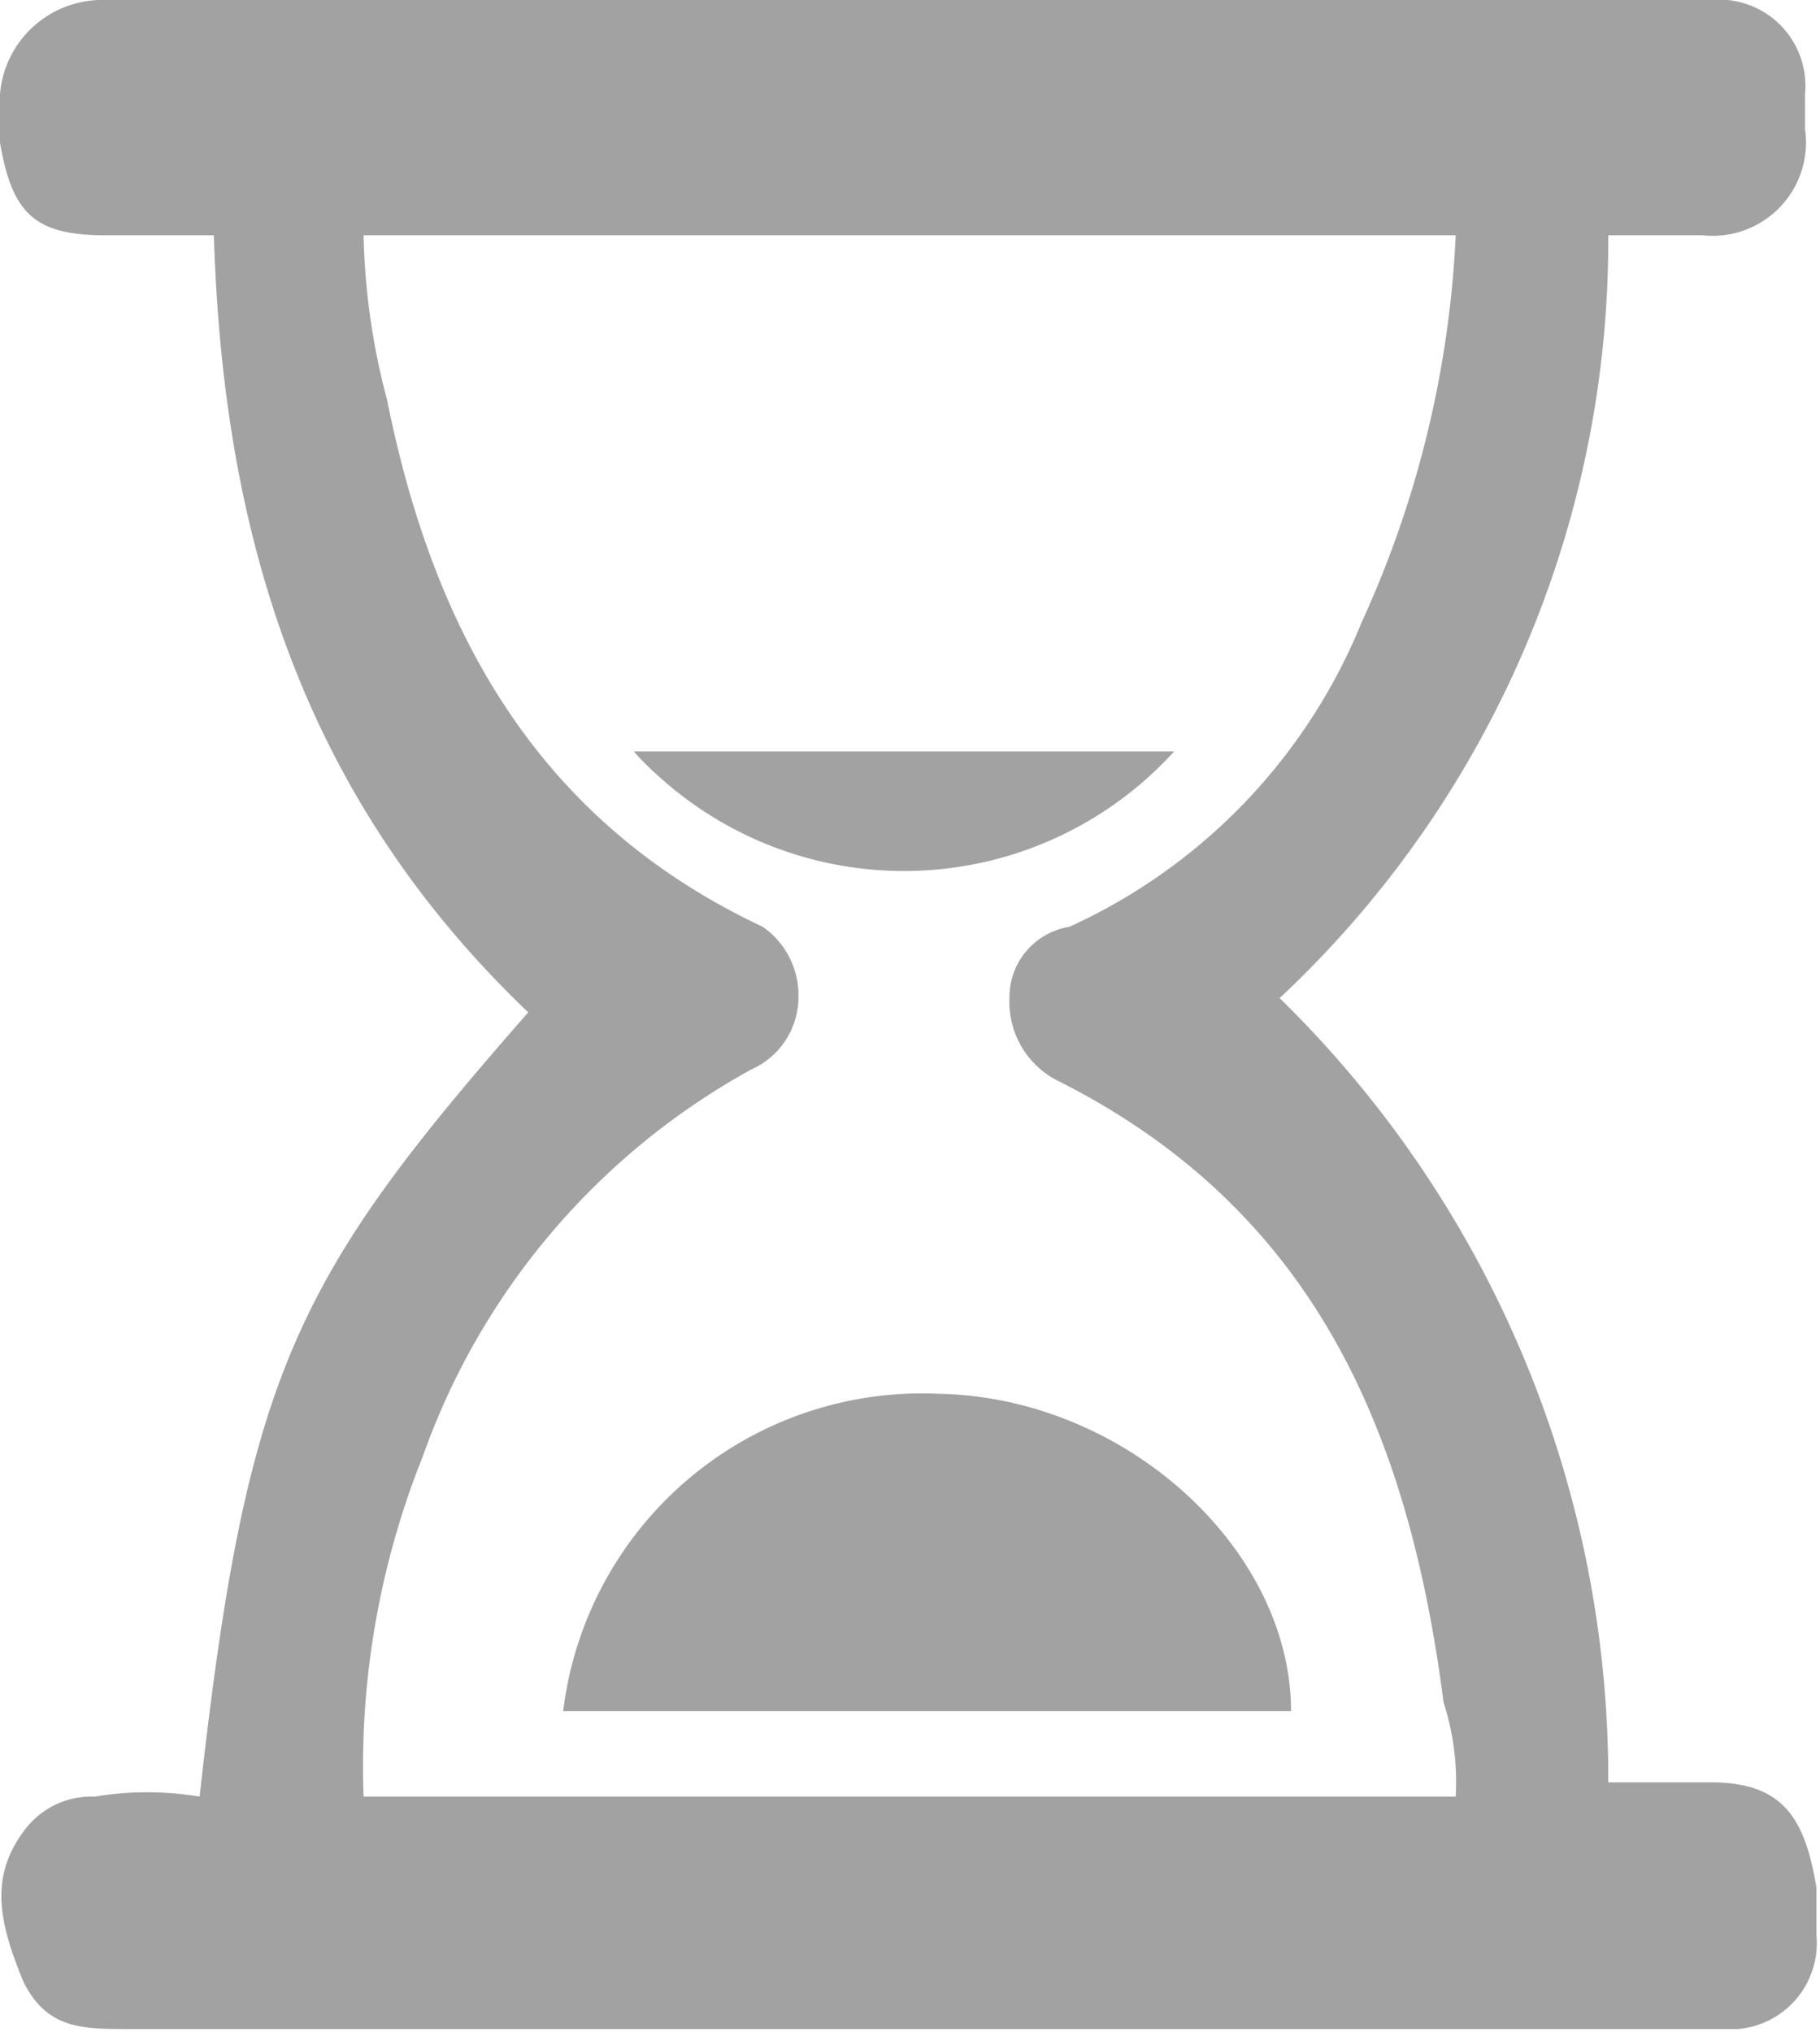
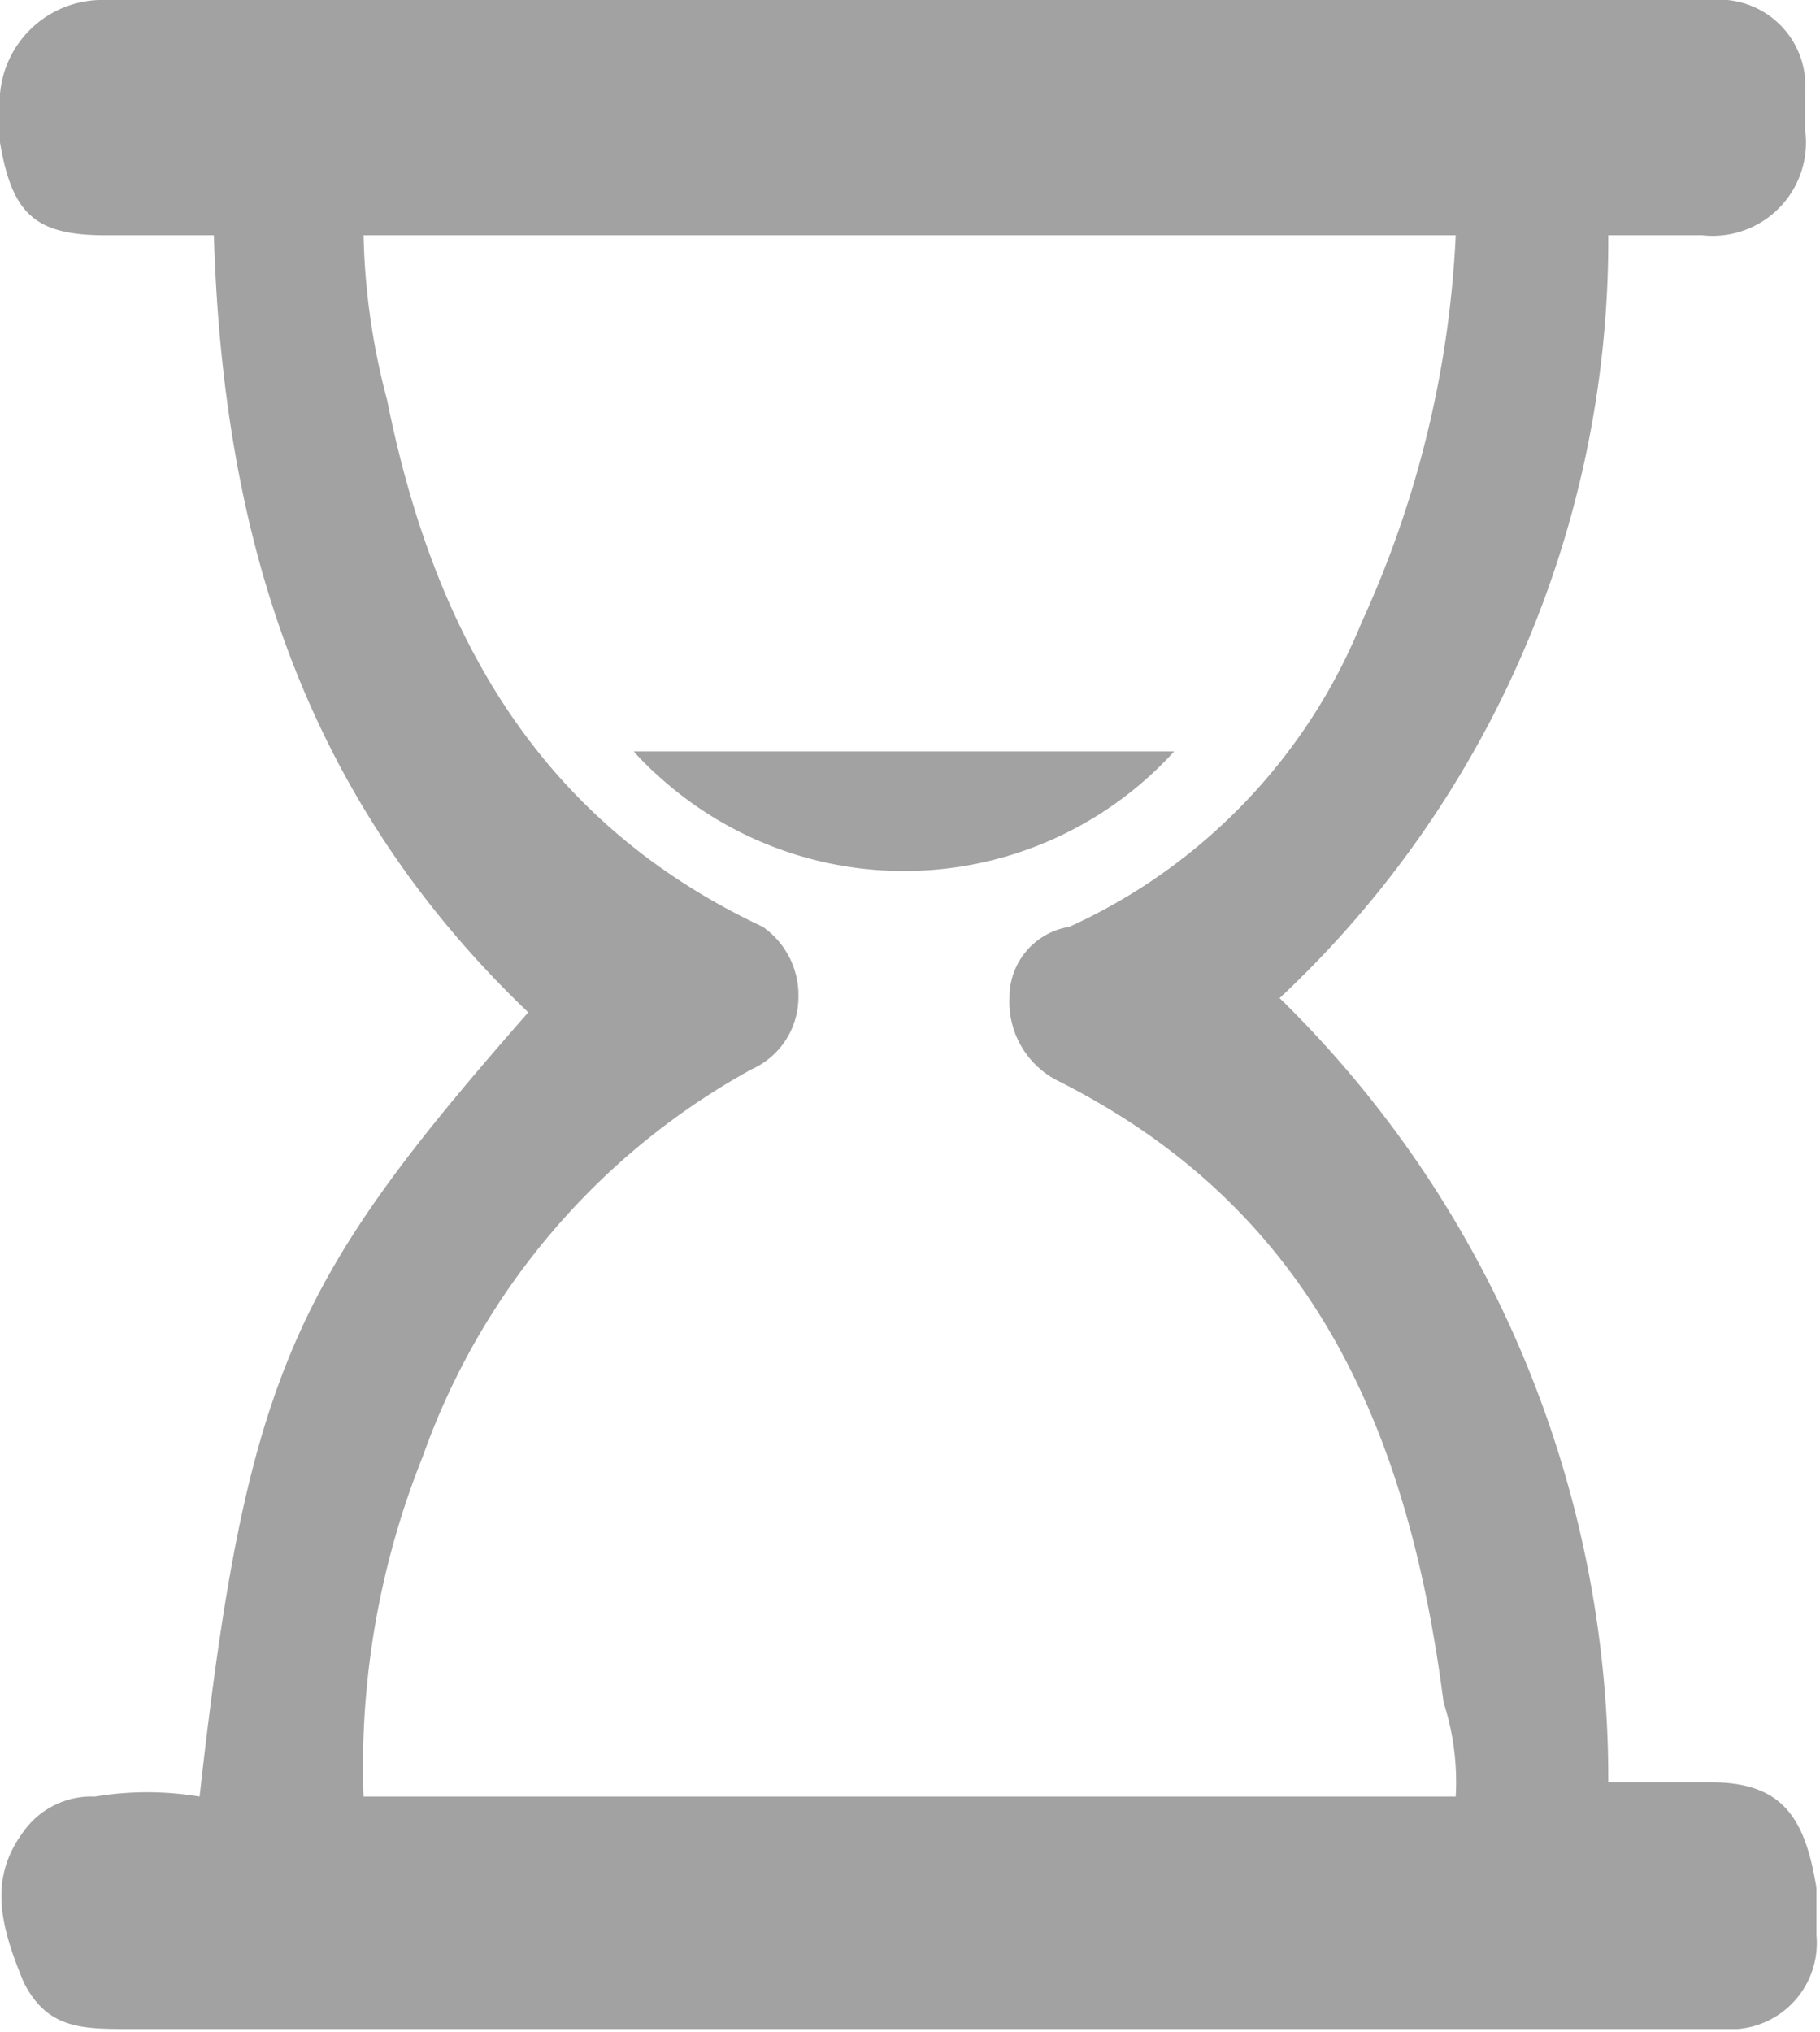
<svg xmlns="http://www.w3.org/2000/svg" viewBox="0 0 25.53 28.5">
  <defs>
    <style>.cls-1{fill:#a2a2a2;}</style>
  </defs>
  <title>hereshow4</title>
  <g id="Layer_2" data-name="Layer 2">
    <g id="Layer_1-2" data-name="Layer 1">
      <g id="Group_2882" data-name="Group 2882">
        <path id="Path_1532" data-name="Path 1532" class="cls-1" d="M2.8,25.2c.66-5.93,1.32-7.25,4.61-11C4.28,11.21,3.13,7.58,3,3.3H1.48C.49,3.3.17,3,0,2V1.32A1.44,1.44,0,0,1,1.48,0H24a1.21,1.21,0,0,1,1.32,1.32v.49A1.31,1.31,0,0,1,23.88,3.3H22.56A14.56,14.56,0,0,1,17.95,14a15.31,15.31,0,0,1,4.61,11H24c1,0,1.32.49,1.48,1.48v.66a1.21,1.21,0,0,1-1.1,1.32H1.81c-.66,0-1.15,0-1.48-.66C0,27-.16,26.35.33,25.69a1.17,1.17,0,0,1,1-.49A4.48,4.48,0,0,1,2.8,25.2ZM5.1,3.3a9.72,9.72,0,0,0,.33,2.31C6.09,8.9,7.57,11.53,10.7,13a1.17,1.17,0,0,1,.5,1,1.11,1.11,0,0,1-.66,1,10,10,0,0,0-4.61,5.43A11.69,11.69,0,0,0,5.1,25.2H20.42a3.63,3.63,0,0,0-.17-1.32c-.49-3.79-1.81-6.92-5.43-8.73A1.24,1.24,0,0,1,14.16,14,1,1,0,0,1,15,13,8,8,0,0,0,19.1,8.73,14.65,14.65,0,0,0,20.42,3.3Z" />
-         <path id="Path_1533" data-name="Path 1533" class="cls-1" d="M18.11,24H7.9a5.07,5.07,0,0,1,5.27-4.45C15.8,19.6,18.11,21.74,18.11,24Z" />
        <path id="Path_1534" data-name="Path 1534" class="cls-1" d="M8.89,10.54h7.58a5.12,5.12,0,0,1-7.24.34Q9.05,10.72,8.89,10.54Z" />
      </g>
    </g>
  </g>
</svg>